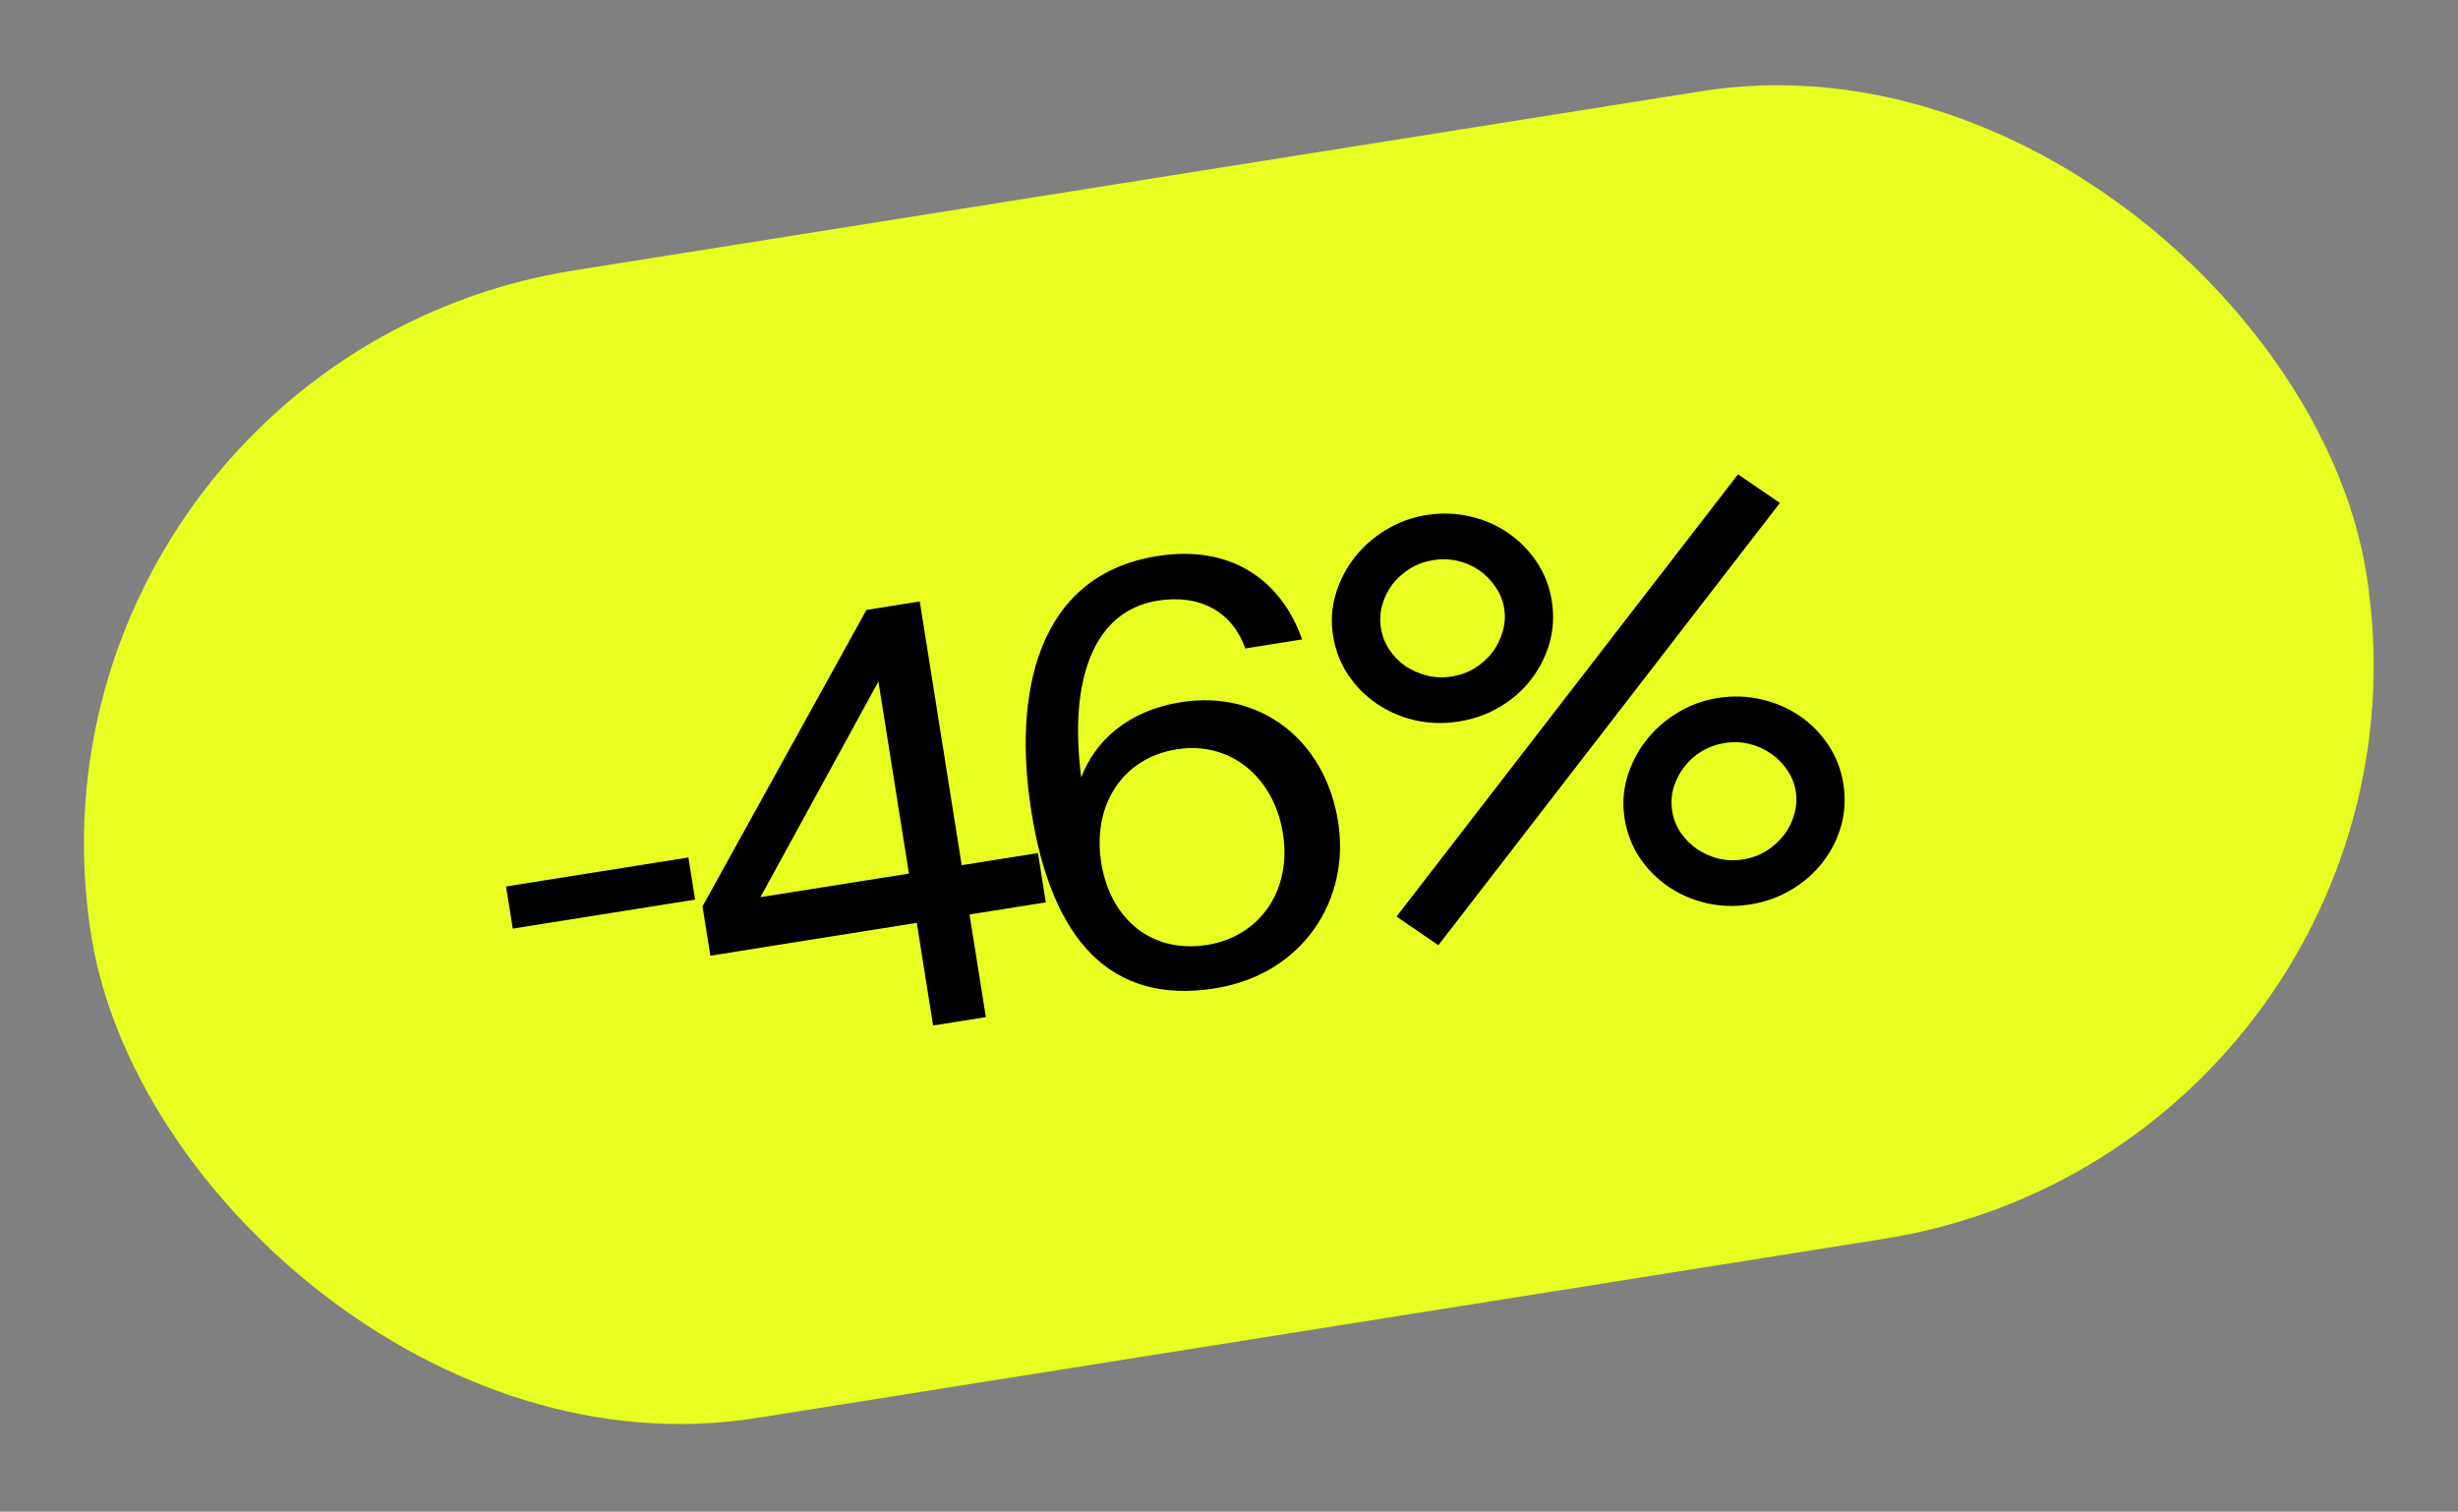
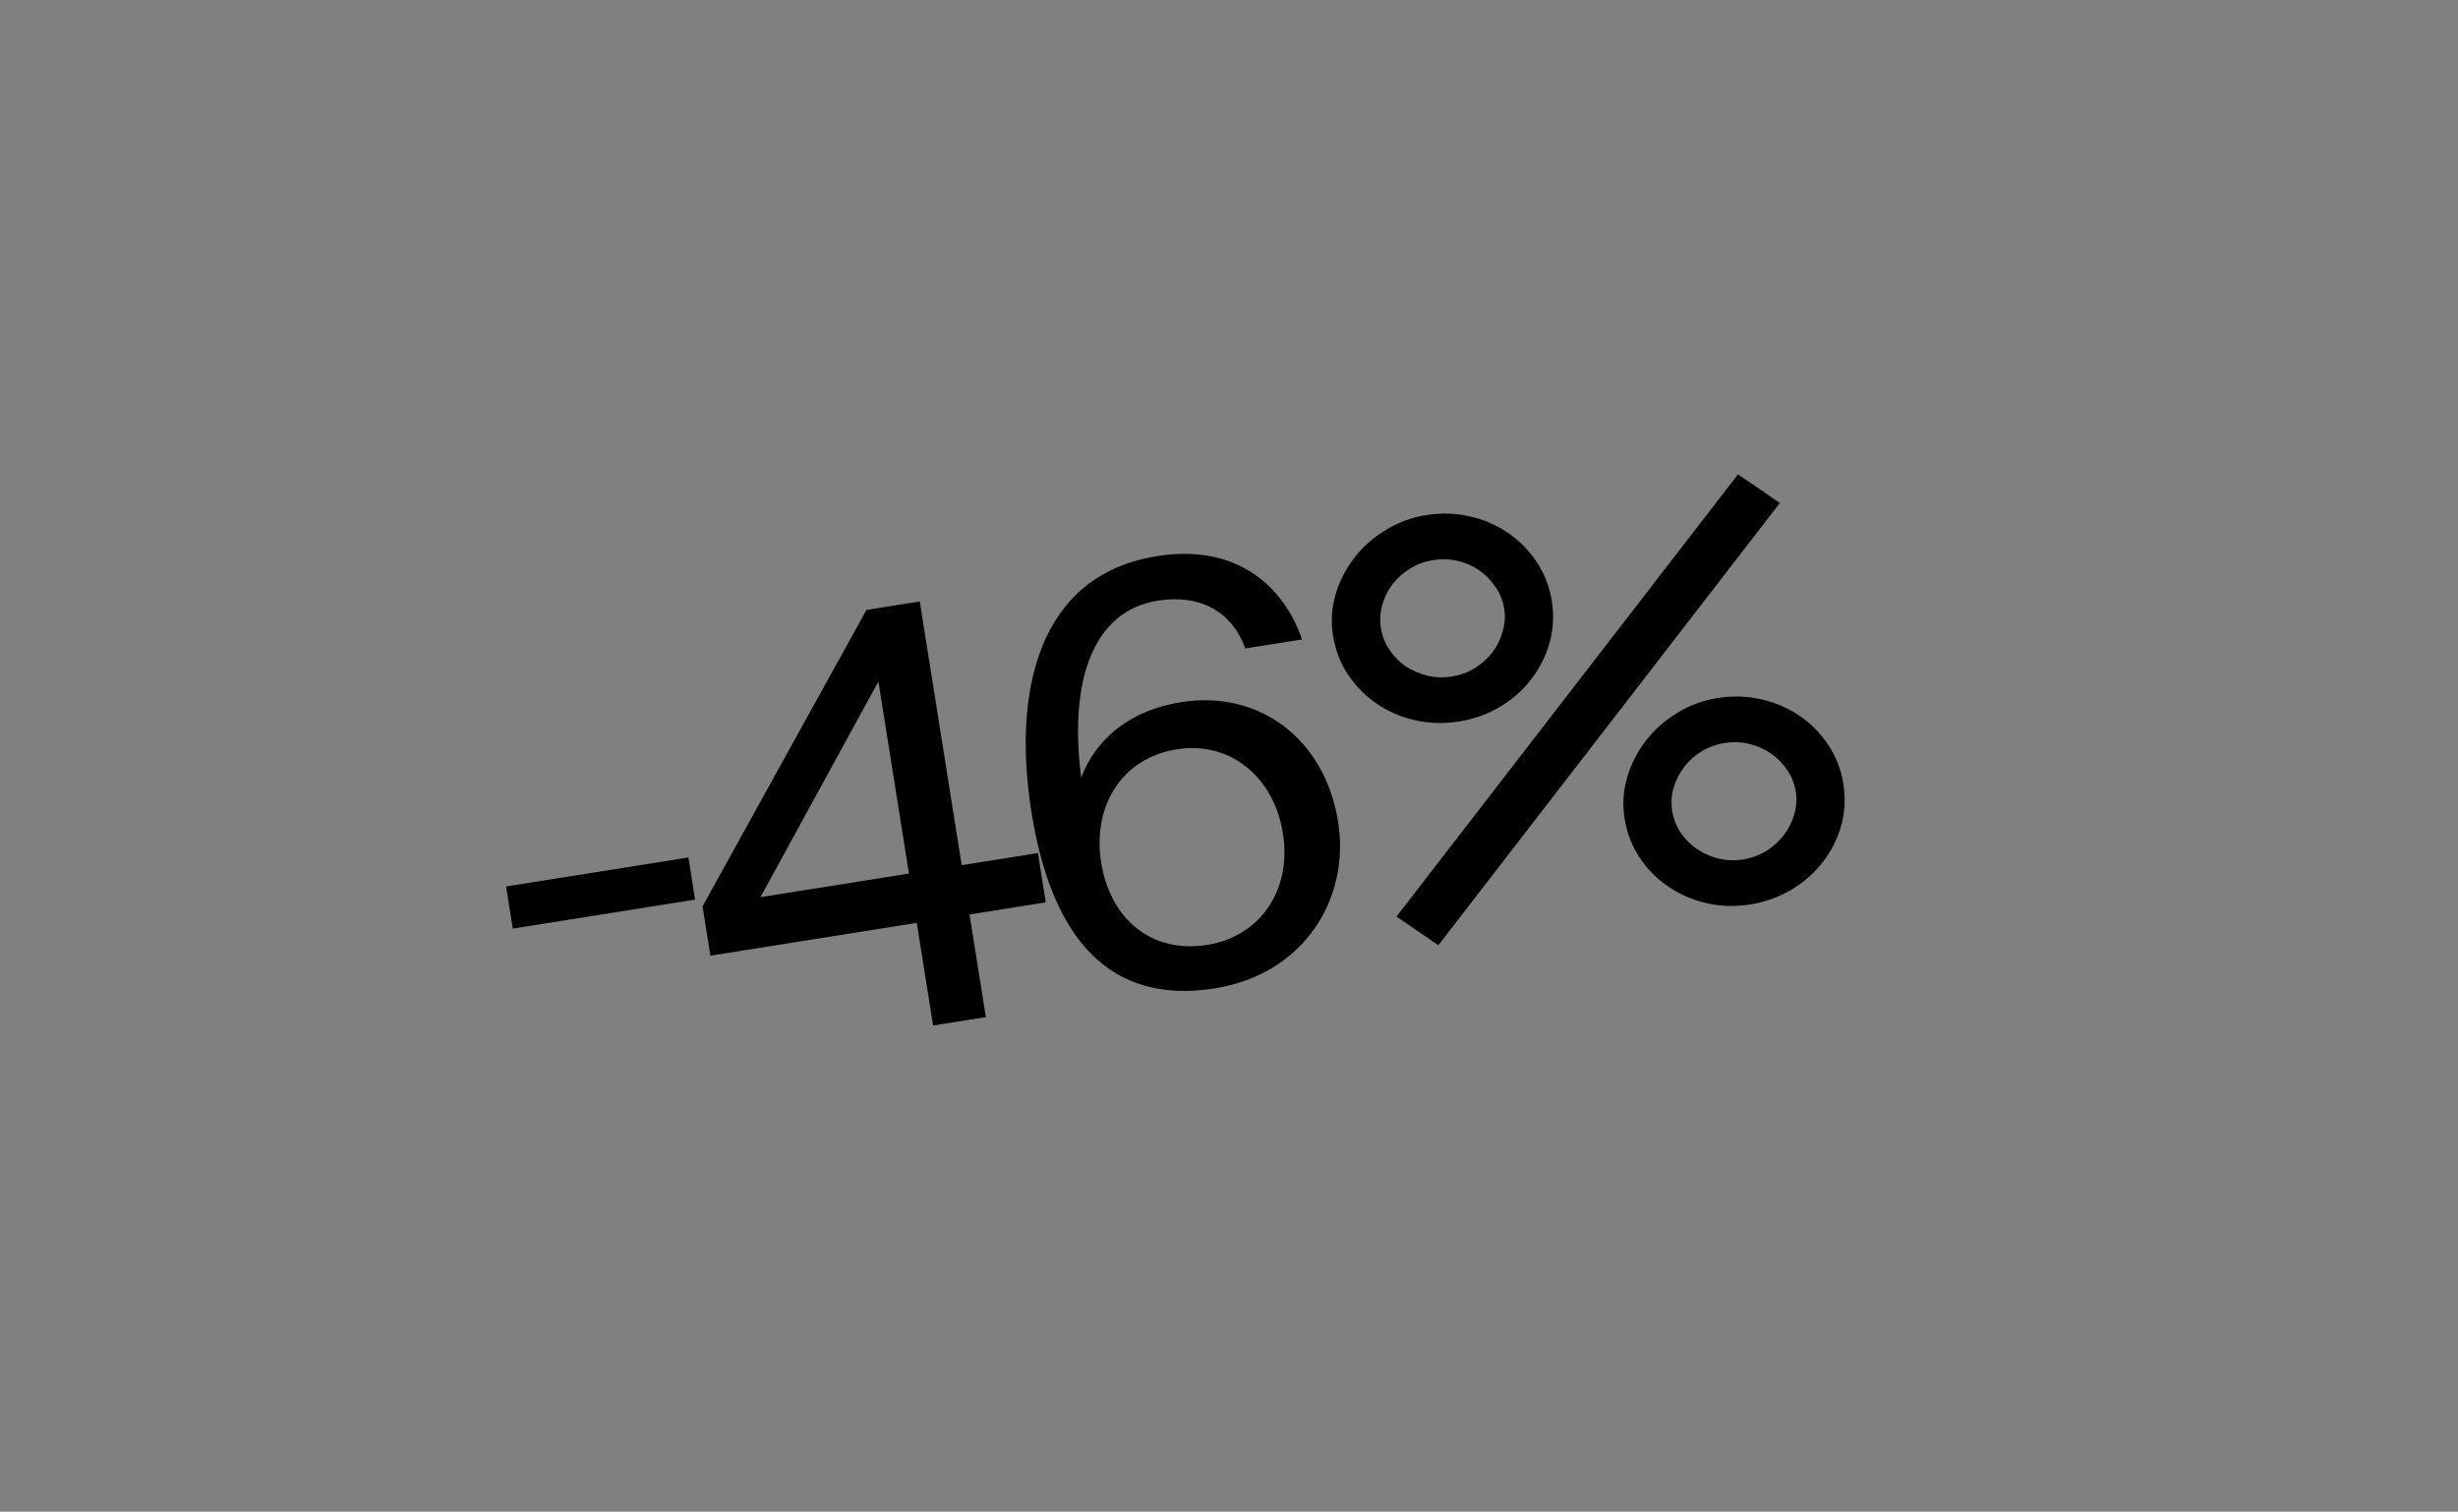
<svg xmlns="http://www.w3.org/2000/svg" width="239" height="147" viewBox="0 0 239 147" fill="none">
  <rect x="0" y="0" width="239" height="147" fill="#808080" stroke="none" />
-   <rect y="35.166" width="224" height="113" rx="56.5" transform="rotate(-9.032 0 35.166)" fill="#E8FF21" />
  <path d="M49.206 86.204L66.936 83.385L67.587 87.483L49.858 90.302L49.206 86.204ZM85.411 66.273L73.94 87.245L88.38 84.95L85.411 66.273ZM100.924 82.956L101.686 87.75L94.271 88.929L95.858 98.908L90.728 99.724L89.142 89.744L69.072 92.935L68.309 88.14L84.248 59.313L89.432 58.489L93.509 84.134L100.924 82.956ZM107.072 83.865C107.958 89.44 112.026 92.737 117.378 91.886C122.507 91.071 125.622 86.575 124.745 81.055C123.868 75.536 119.597 72.042 114.412 72.866C109.116 73.708 106.194 78.345 107.072 83.865ZM112.571 58.411C106.271 59.413 103.919 66.189 105.129 75.599C106.464 72.129 109.53 69.126 114.883 68.276C122.409 67.079 128.824 71.833 130.109 79.917C131.305 87.443 126.749 94.741 118.108 96.115C108.016 97.719 102.272 91.43 100.287 78.941C98.479 67.568 100.748 55.947 112.511 54.077C120.428 52.818 124.896 57.195 126.604 62.183L121.084 63.06C119.839 59.542 116.753 57.747 112.571 58.411ZM170.182 87.951C168.714 88.184 167.298 88.143 165.933 87.826C164.568 87.51 163.33 86.973 162.219 86.216C161.107 85.459 160.177 84.521 159.428 83.402C158.675 82.264 158.188 80.998 157.967 79.604C157.748 78.229 157.831 76.891 158.215 75.592C158.599 74.292 159.202 73.111 160.023 72.046C160.861 70.96 161.879 70.056 163.079 69.331C164.275 68.589 165.58 68.105 166.992 67.88C168.46 67.647 169.877 67.689 171.242 68.005C172.625 68.319 173.873 68.854 174.984 69.611C176.095 70.368 177.027 71.316 177.779 72.453C178.529 73.573 179.014 74.829 179.236 76.223C179.457 77.617 179.387 78.971 179.024 80.287C178.659 81.583 178.065 82.763 177.244 83.828C176.422 84.892 175.402 85.788 174.184 86.515C172.984 87.239 171.651 87.718 170.182 87.951ZM129.617 61.818C129.399 60.443 129.481 59.105 129.865 57.806C130.249 56.506 130.852 55.324 131.674 54.26C132.511 53.175 133.53 52.27 134.729 51.545C135.944 50.8 137.258 50.315 138.67 50.09C140.139 49.857 141.555 49.898 142.92 50.215C144.304 50.528 145.542 51.065 146.634 51.825C147.745 52.582 148.677 53.529 149.43 54.667C150.179 55.787 150.665 57.043 150.886 58.437C151.108 59.831 151.037 61.185 150.675 62.5C150.309 63.797 149.716 64.977 148.894 66.042C148.091 67.103 147.081 67.997 145.862 68.724C144.663 69.448 143.329 69.927 141.861 70.16C140.393 70.394 138.967 70.354 137.583 70.04C136.218 69.724 134.98 69.187 133.869 68.43C132.758 67.673 131.828 66.735 131.078 65.615C130.326 64.478 129.839 63.212 129.617 61.818ZM168.993 46.127L173.065 48.91L139.86 91.914L135.788 89.131L168.993 46.127ZM134.272 61.078C134.393 61.84 134.667 62.539 135.092 63.177C135.517 63.814 136.041 64.35 136.662 64.785C137.299 65.198 138.006 65.505 138.781 65.706C139.553 65.888 140.348 65.914 141.165 65.784C141.983 65.654 142.73 65.383 143.408 64.97C144.083 64.539 144.649 64.03 145.109 63.442C145.565 62.836 145.896 62.164 146.103 61.427C146.328 60.686 146.38 59.934 146.259 59.172C146.138 58.411 145.855 57.712 145.412 57.078C144.986 56.441 144.463 55.905 143.841 55.47C143.22 55.035 142.523 54.727 141.751 54.545C140.979 54.362 140.184 54.337 139.366 54.467C138.548 54.596 137.801 54.868 137.123 55.28C136.446 55.693 135.87 56.204 135.395 56.812C134.939 57.419 134.607 58.09 134.401 58.828C134.194 59.566 134.151 60.316 134.272 61.078ZM162.594 78.868C162.715 79.63 162.988 80.33 163.413 80.967C163.857 81.602 164.39 82.136 165.012 82.571C165.63 82.987 166.327 83.296 167.102 83.496C167.893 83.675 168.688 83.702 169.487 83.575C170.304 83.445 171.052 83.173 171.73 82.761C172.404 82.33 172.971 81.82 173.43 81.233C173.905 80.624 174.246 79.951 174.452 79.213C174.677 78.472 174.73 77.721 174.608 76.959C174.487 76.197 174.205 75.499 173.761 74.864C173.336 74.227 172.803 73.692 172.163 73.26C171.541 72.826 170.844 72.517 170.072 72.335C169.3 72.153 168.505 72.127 167.688 72.257C166.889 72.384 166.141 72.655 165.445 73.071C164.767 73.483 164.201 73.993 163.744 74.599C163.288 75.205 162.947 75.878 162.722 76.619C162.516 77.357 162.473 78.106 162.594 78.868Z" fill="black" />
</svg>